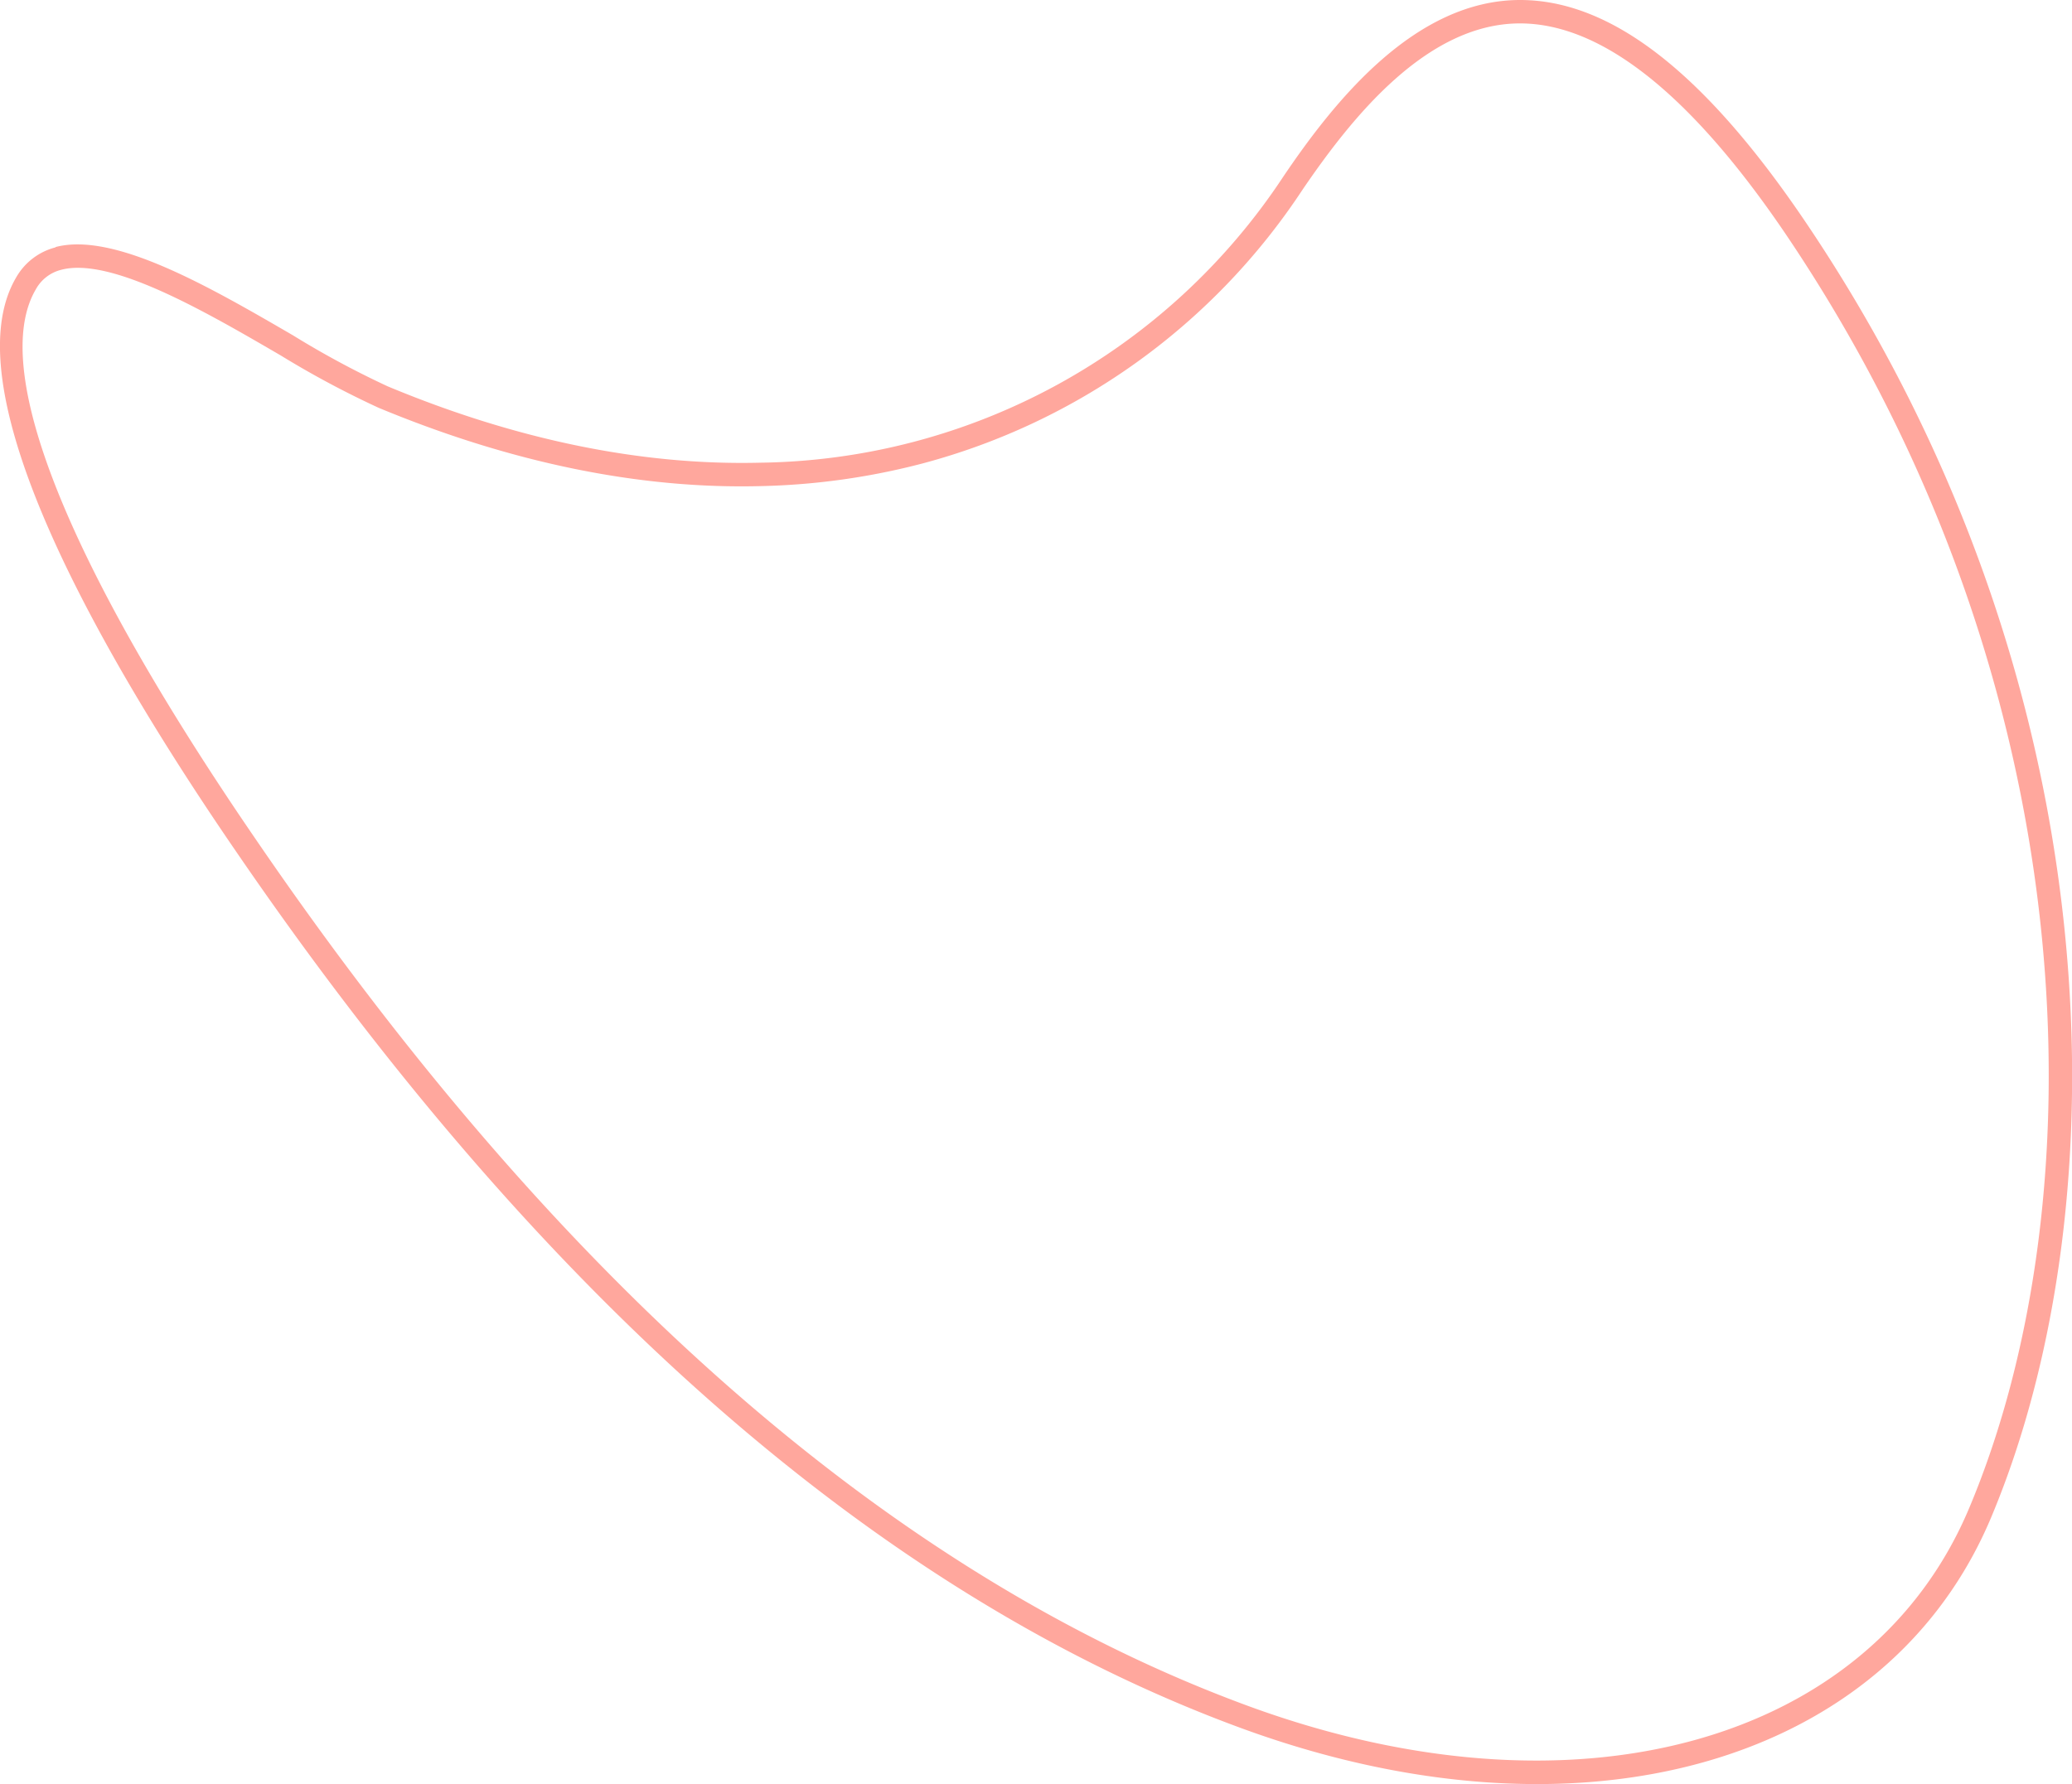
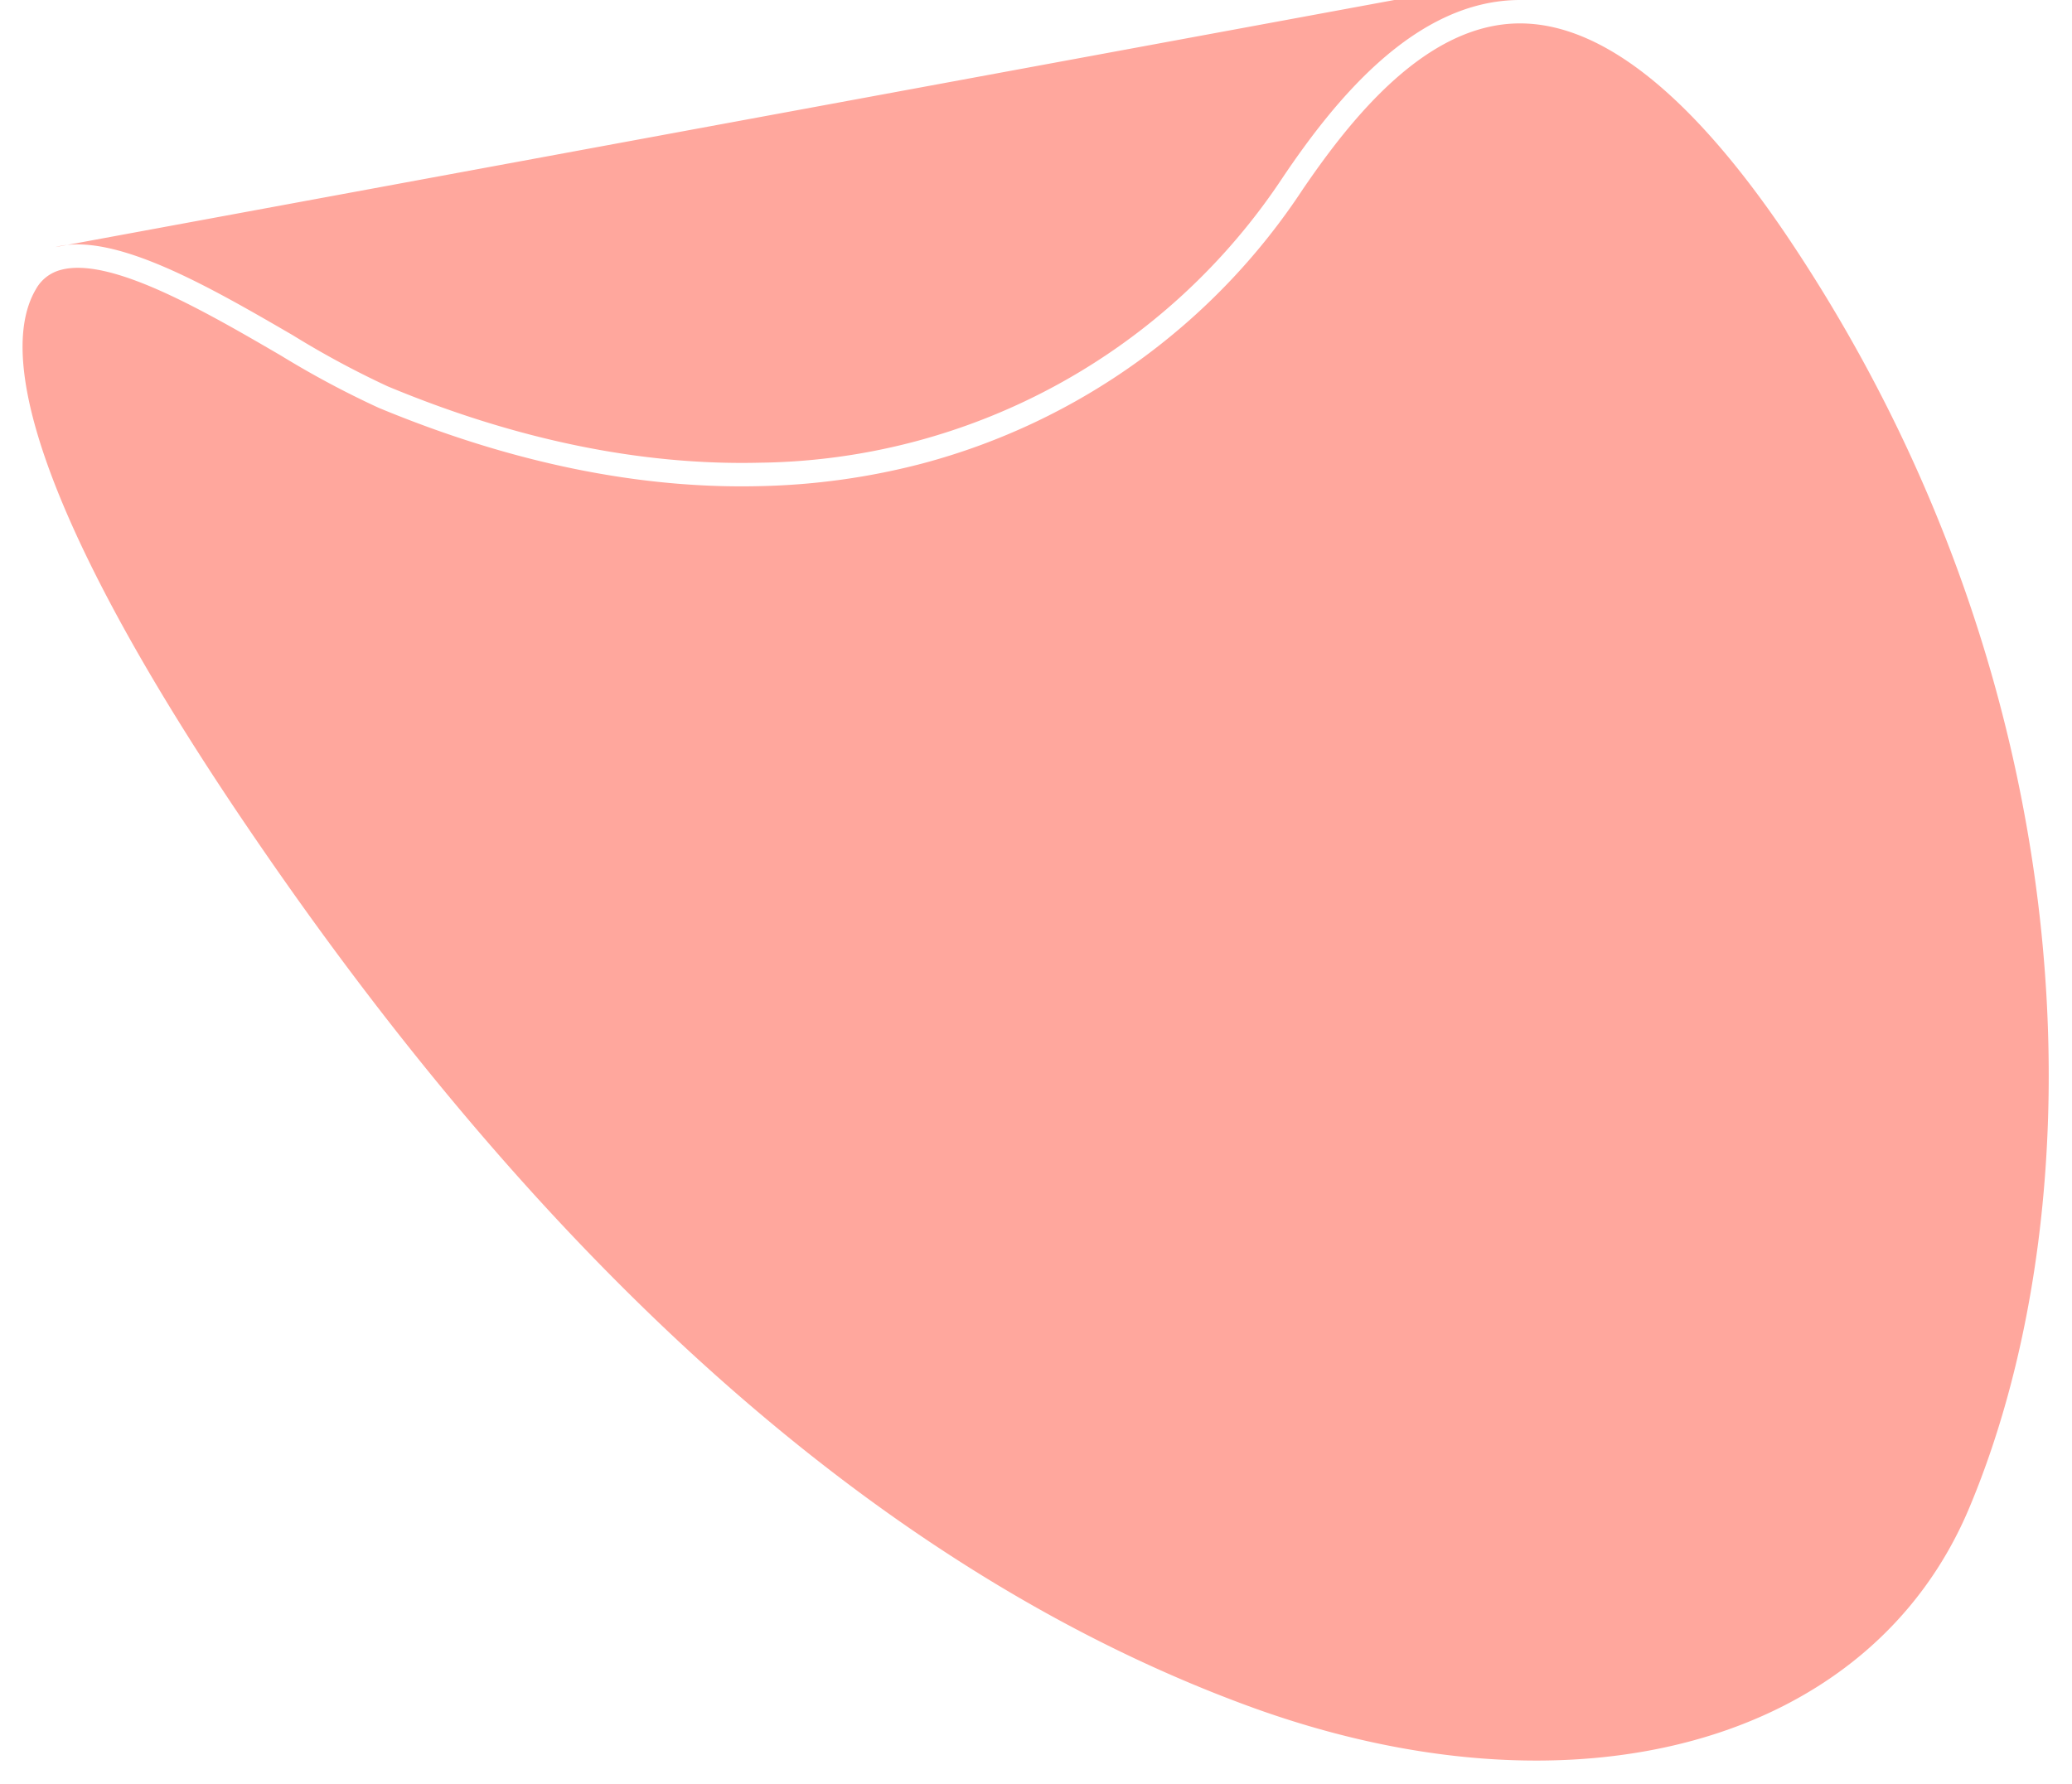
<svg xmlns="http://www.w3.org/2000/svg" viewBox="0 0 176.98 152.42">
  <defs>
    <style>.cls-1{fill:#ffa79d;}</style>
  </defs>
  <title>07</title>
  <g id="Layer_2" data-name="Layer 2">
    <g id="Layer_1-2" data-name="Layer 1">
-       <path class="cls-1" d="M4.73,21.11c5-1.33,13.14,3.38,20.28,7.53A77.76,77.76,0,0,0,33.1,33c11,4.59,21.73,6.78,31.82,6.53a54.35,54.35,0,0,0,44.7-24.45C114,8.6,120.87,0,129.84,0c7.8,0,15.8,6.24,24.45,19.07,26.41,39.18,27,83.72,15.83,110.46-8.86,21.29-35.27,28.72-64.19,18.08-30.62-11.27-59.49-36.47-85.77-74.87-11.67-17-24.4-39.4-18.8-49a5.42,5.42,0,0,1,3.4-2.61ZM78.78,39.6A59.56,59.56,0,0,1,65,41.53c-10.38.27-21.37-2-32.66-6.69A80,80,0,0,1,24,30.38c-6.47-3.77-14.52-8.45-18.77-7.33h0a3.41,3.41,0,0,0-2.17,1.67c-4,6.81,2.68,23.47,18.72,46.89,26,38.06,54.54,63,84.81,74.13,27.86,10.23,53.21,3.27,61.65-17h0c11-26.26,10.38-70-15.62-108.6C144.49,8.1,136.83,2,129.83,2c-8,0-14.41,8.1-18.57,14.2A56.15,56.15,0,0,1,78.78,39.6Z" />
+       <path class="cls-1" d="M4.73,21.11c5-1.33,13.14,3.38,20.28,7.53A77.76,77.76,0,0,0,33.1,33c11,4.59,21.73,6.78,31.82,6.53a54.35,54.35,0,0,0,44.7-24.45C114,8.6,120.87,0,129.84,0a5.42,5.42,0,0,1,3.4-2.61ZM78.78,39.6A59.56,59.56,0,0,1,65,41.53c-10.38.27-21.37-2-32.66-6.69A80,80,0,0,1,24,30.38c-6.47-3.77-14.52-8.45-18.77-7.33h0a3.41,3.41,0,0,0-2.17,1.67c-4,6.81,2.68,23.47,18.72,46.89,26,38.06,54.54,63,84.81,74.13,27.86,10.23,53.21,3.27,61.65-17h0c11-26.26,10.38-70-15.62-108.6C144.49,8.1,136.83,2,129.83,2c-8,0-14.41,8.1-18.57,14.2A56.15,56.15,0,0,1,78.78,39.6Z" />
    </g>
  </g>
</svg>